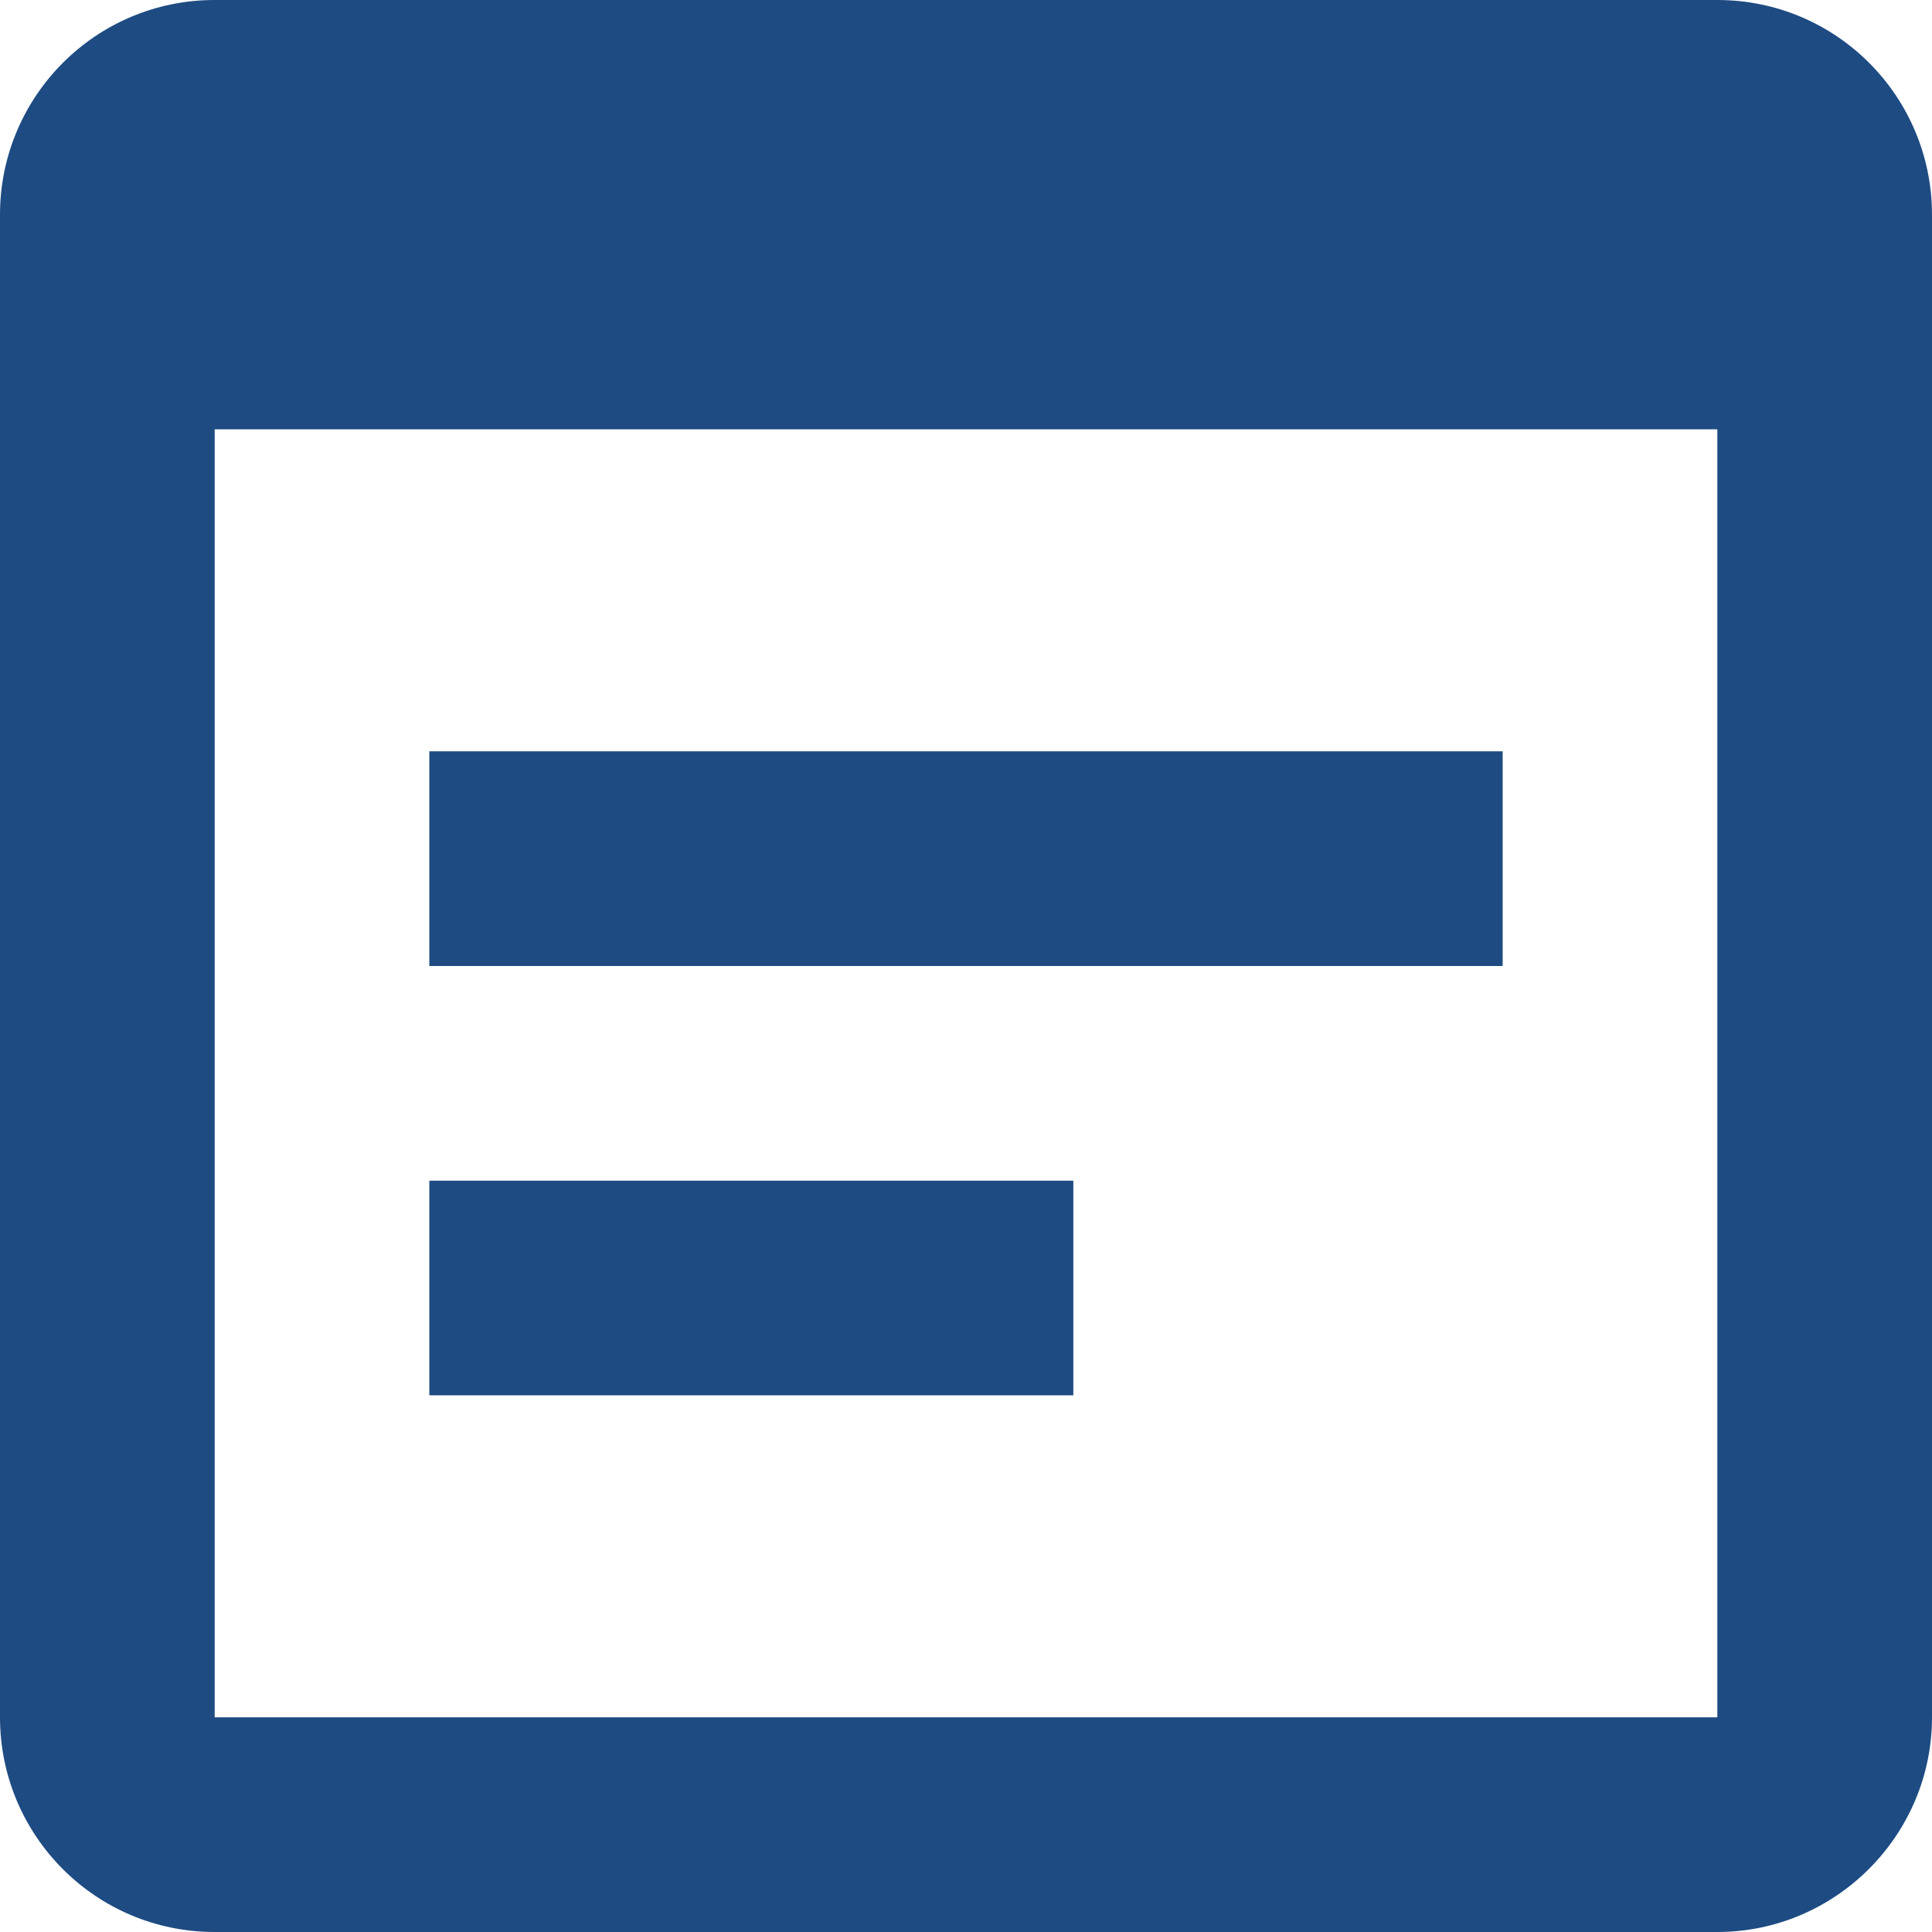
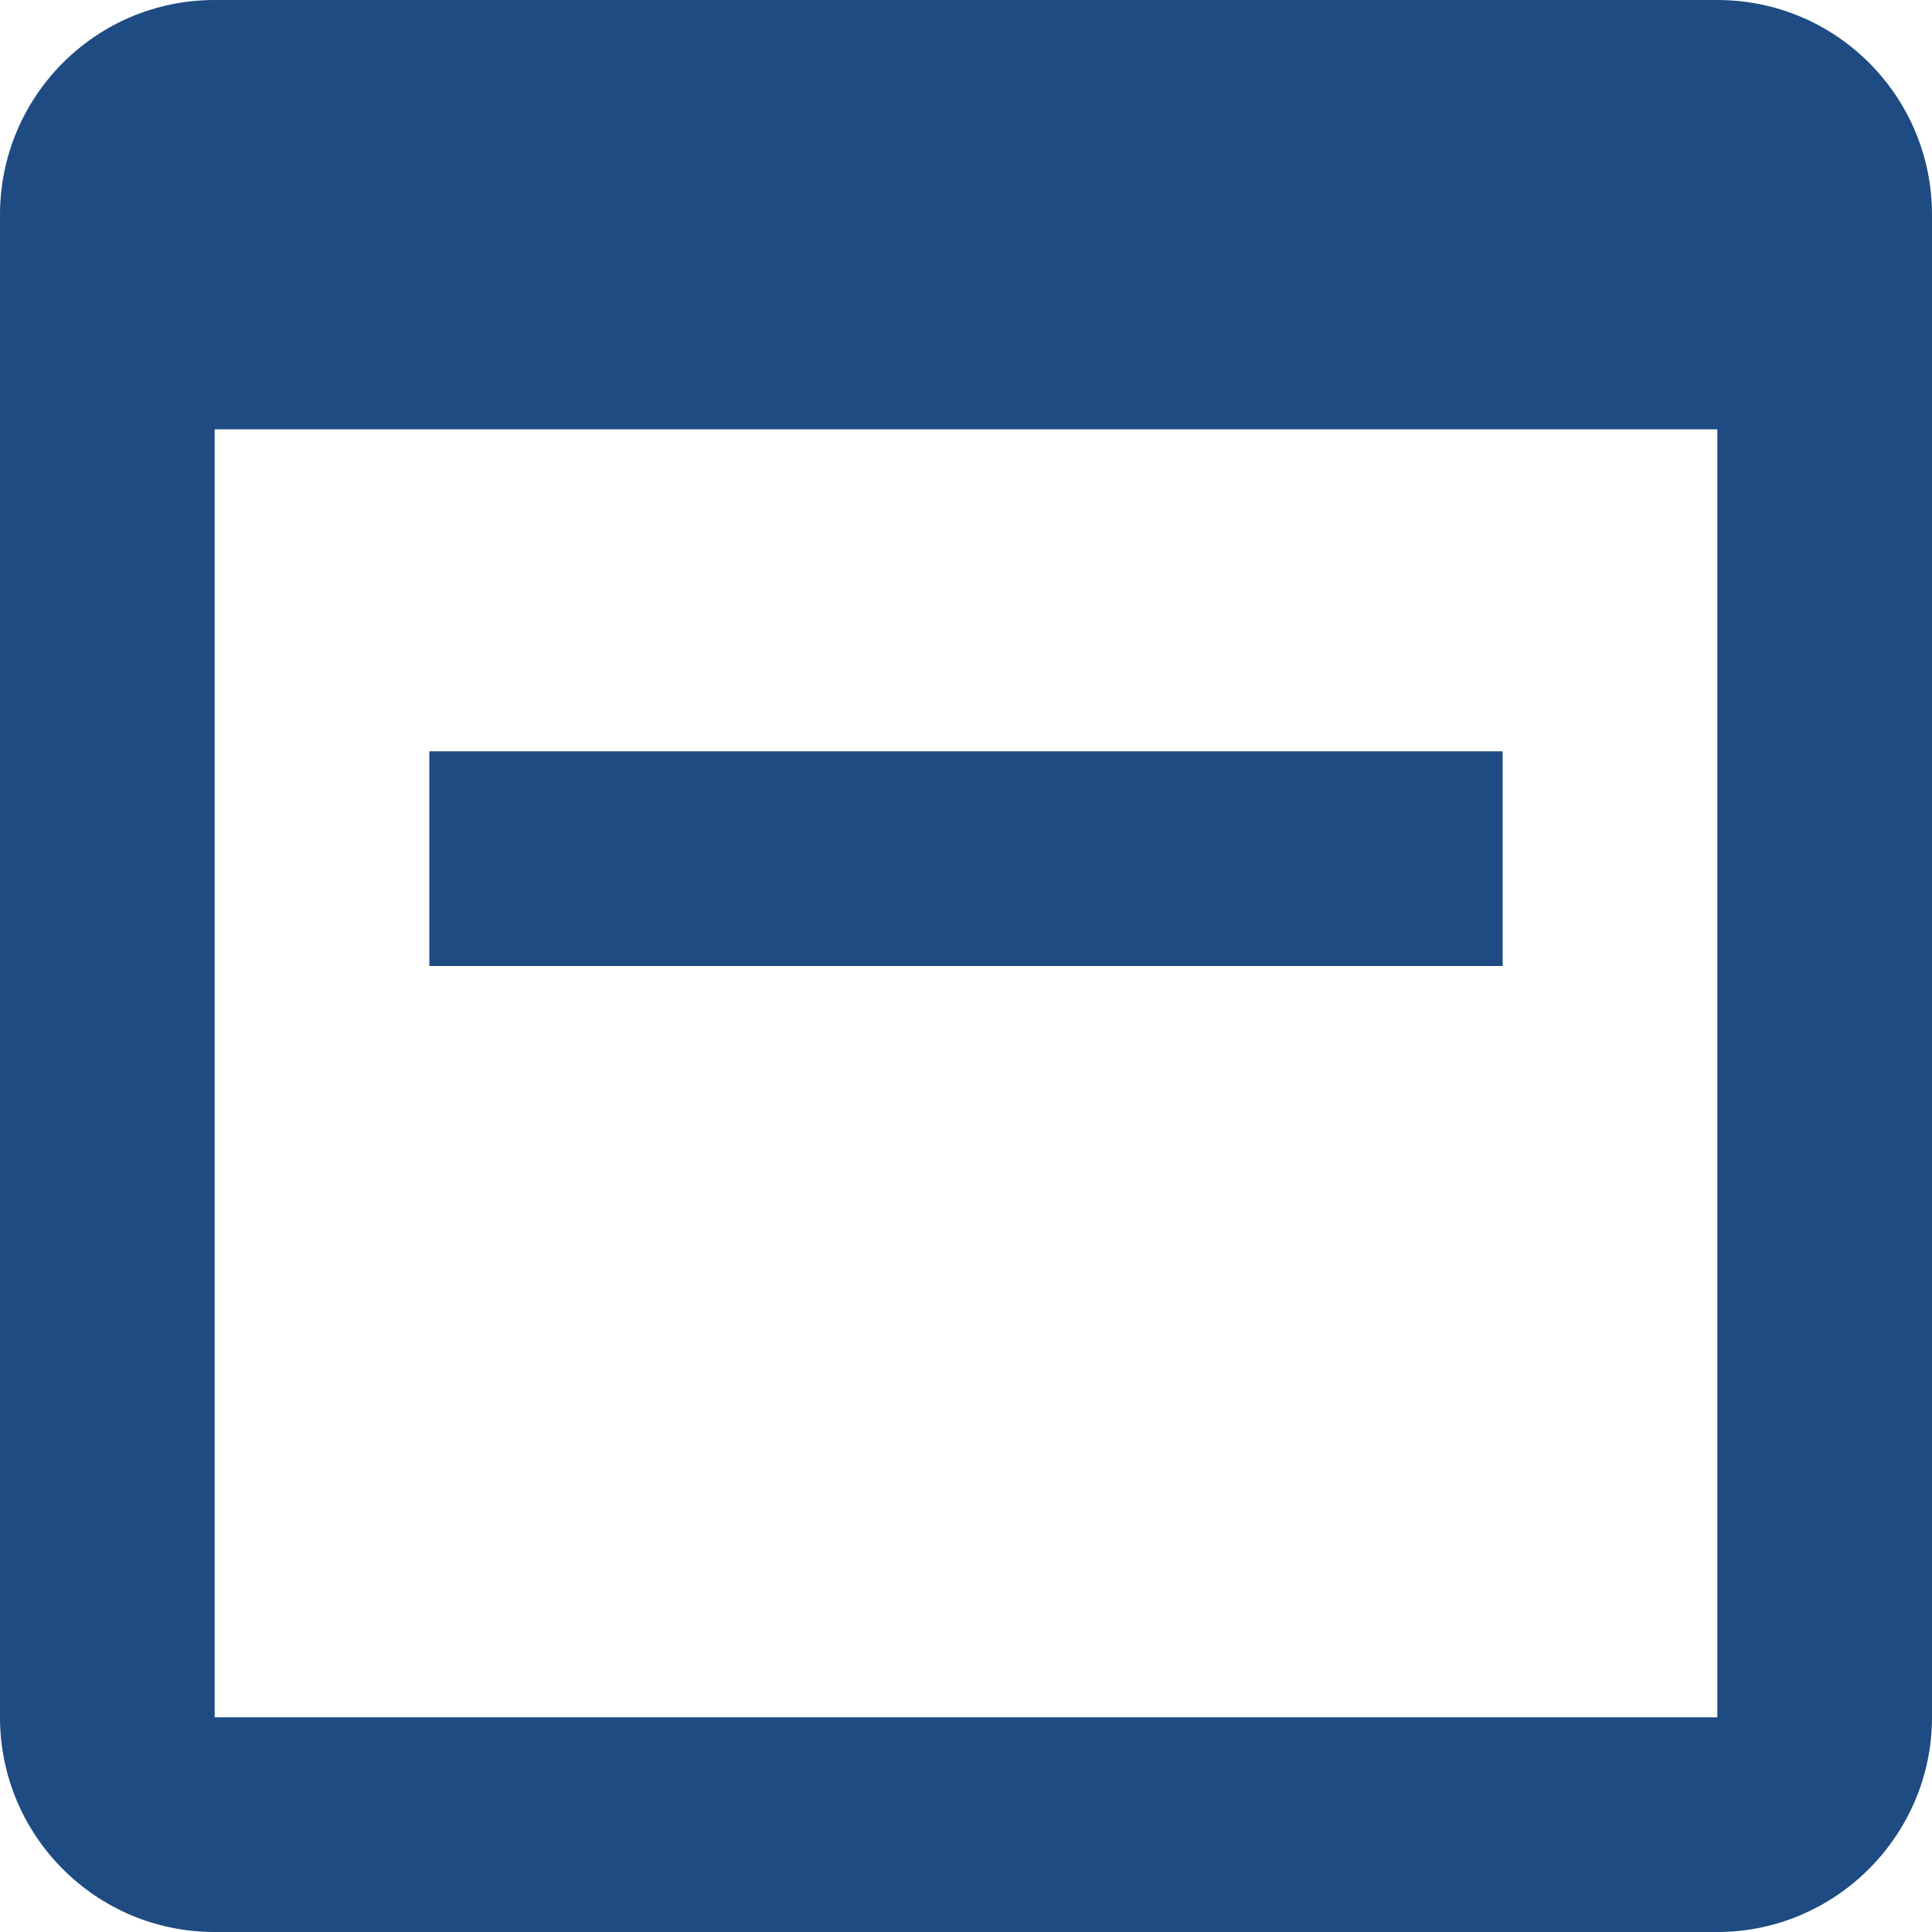
<svg xmlns="http://www.w3.org/2000/svg" width="18" height="18" viewBox="0 0 18 18" fill="none">
-   <path d="M16 0H2C0.89 0 0 0.9 0 2V16C0 17.1 0.89 18 2 18H16C17.1 18 18 17.1 18 16V2C18 0.9 17.11 0 16 0ZM16 16H2V4H16V16ZM14 9H4V7H14V9ZM10 13H4V11H10V13Z" fill="#1E4B82" />
+   <path d="M16 0H2C0.89 0 0 0.9 0 2V16C0 17.1 0.89 18 2 18H16C17.1 18 18 17.1 18 16V2C18 0.9 17.11 0 16 0ZM16 16H2V4H16V16ZM14 9H4V7H14V9ZM10 13H4H10V13Z" fill="#1E4B82" />
</svg>